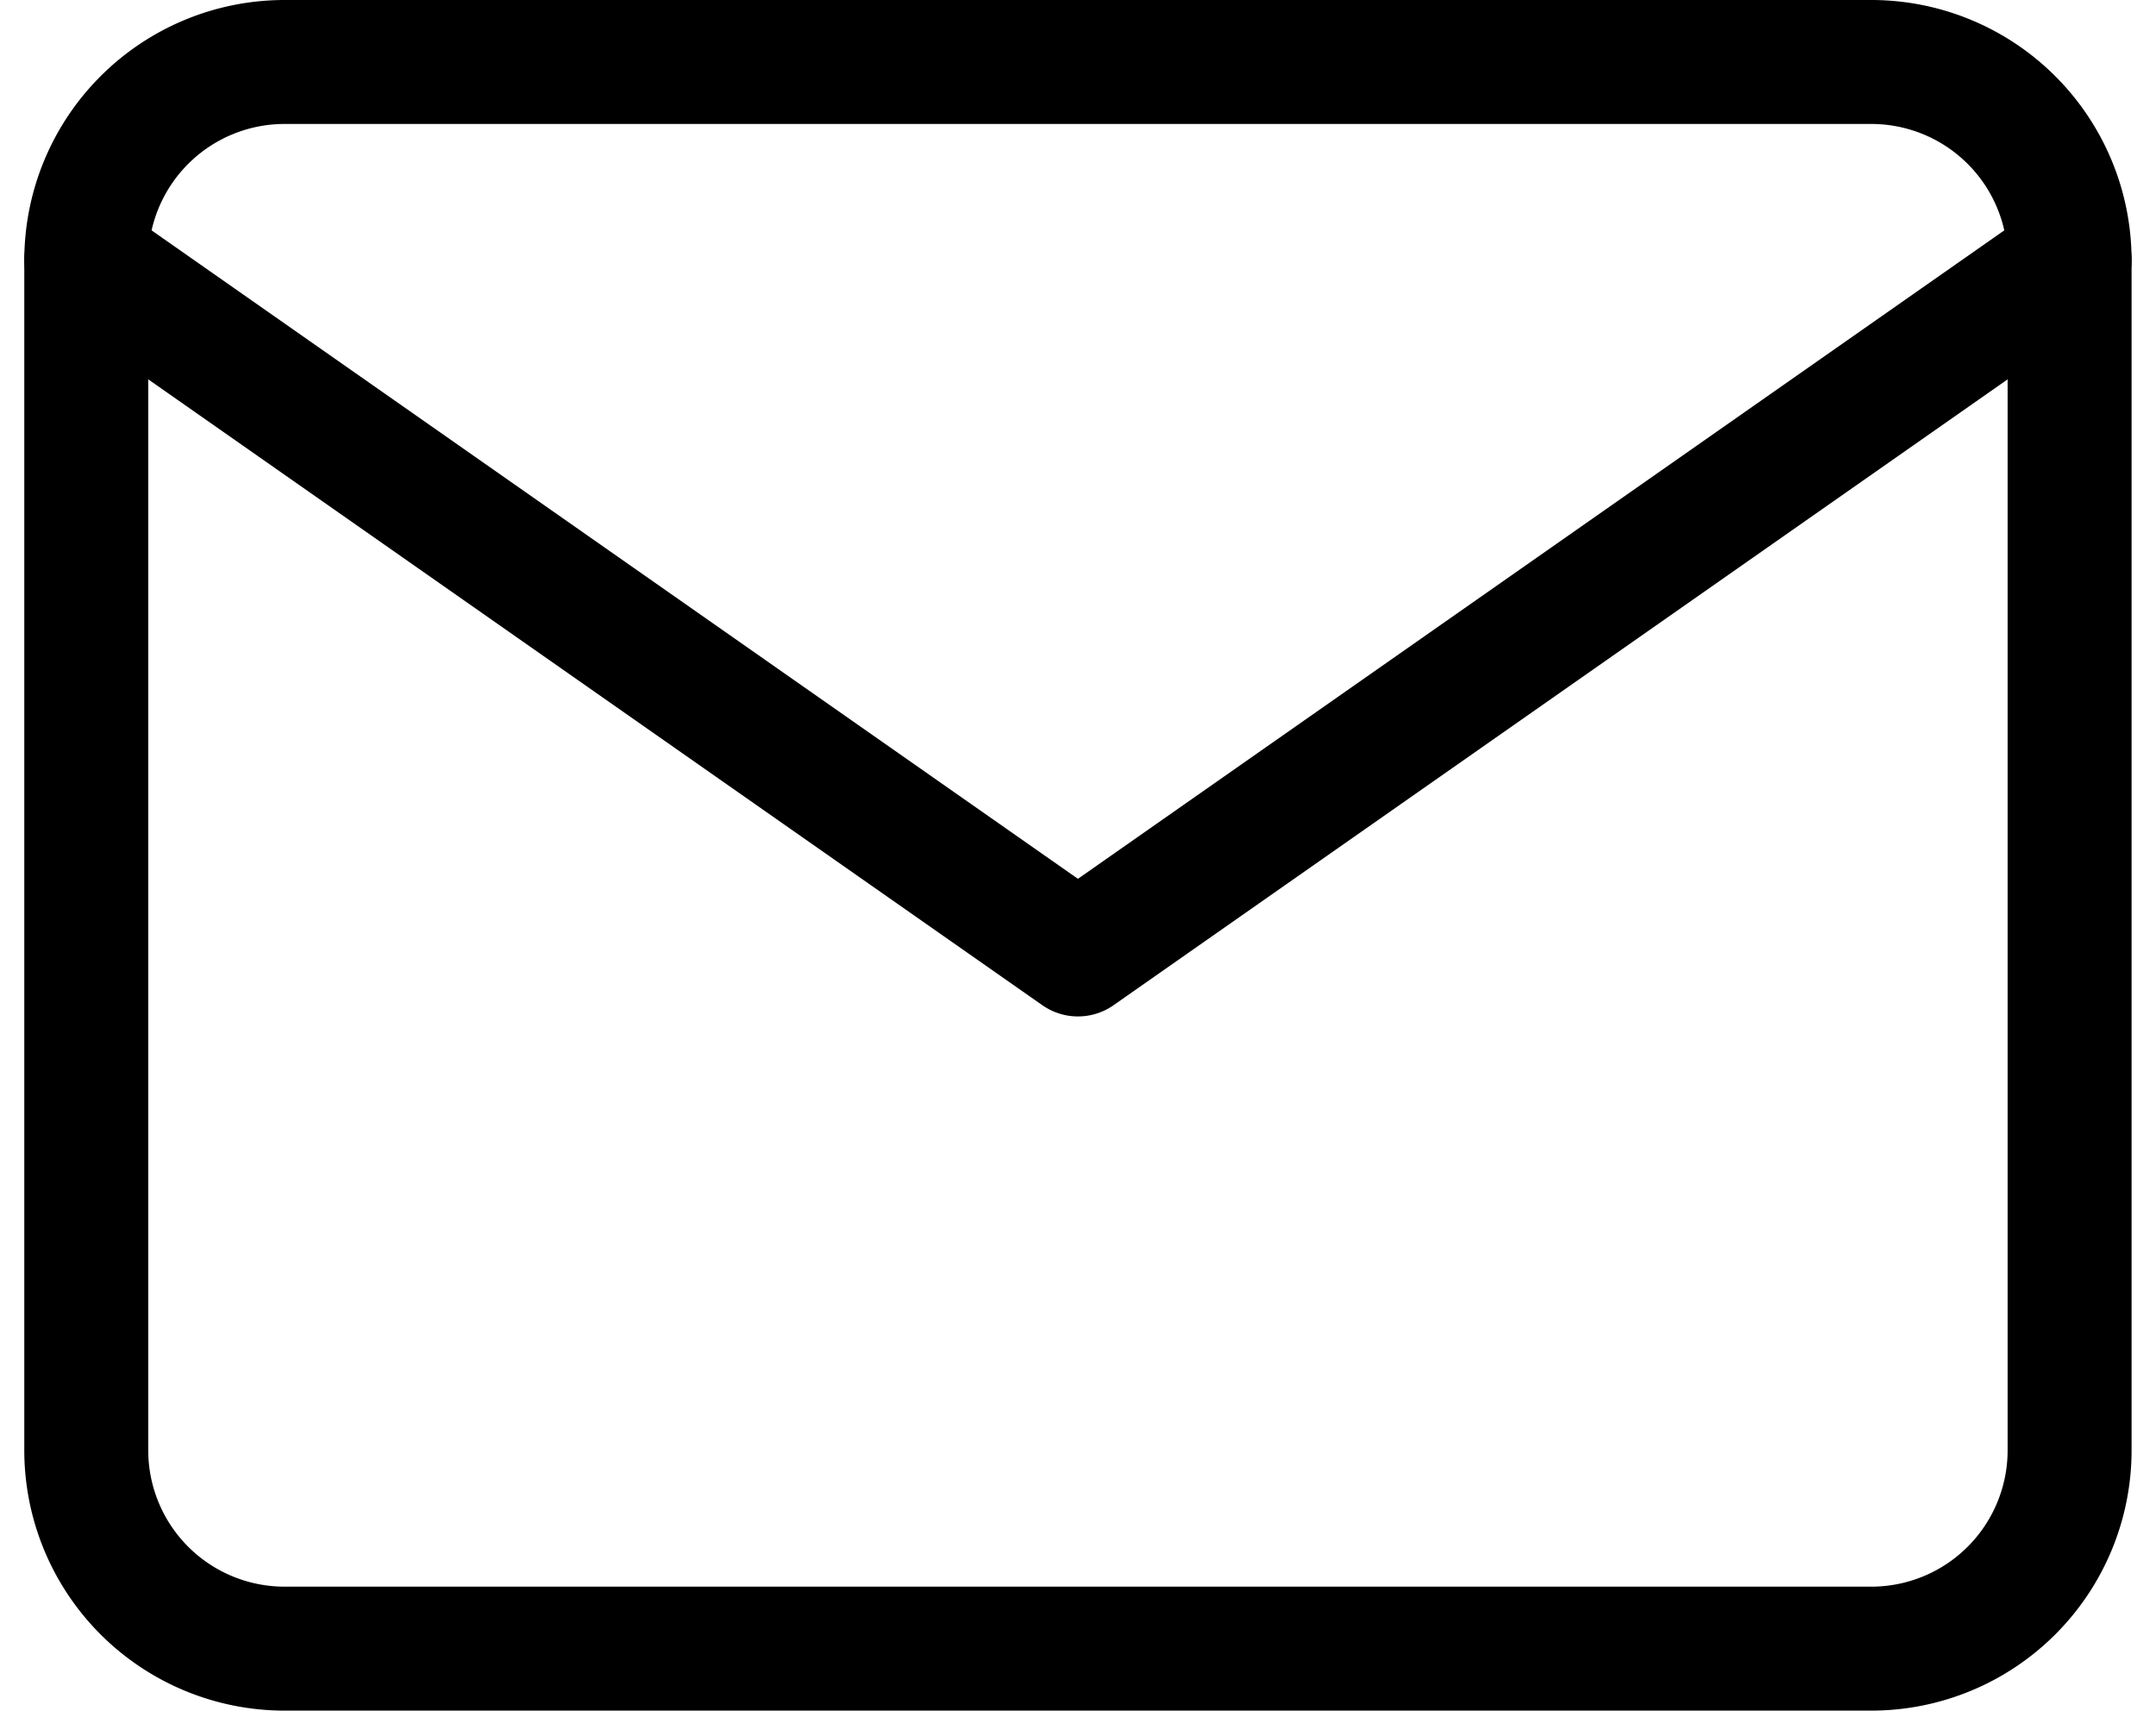
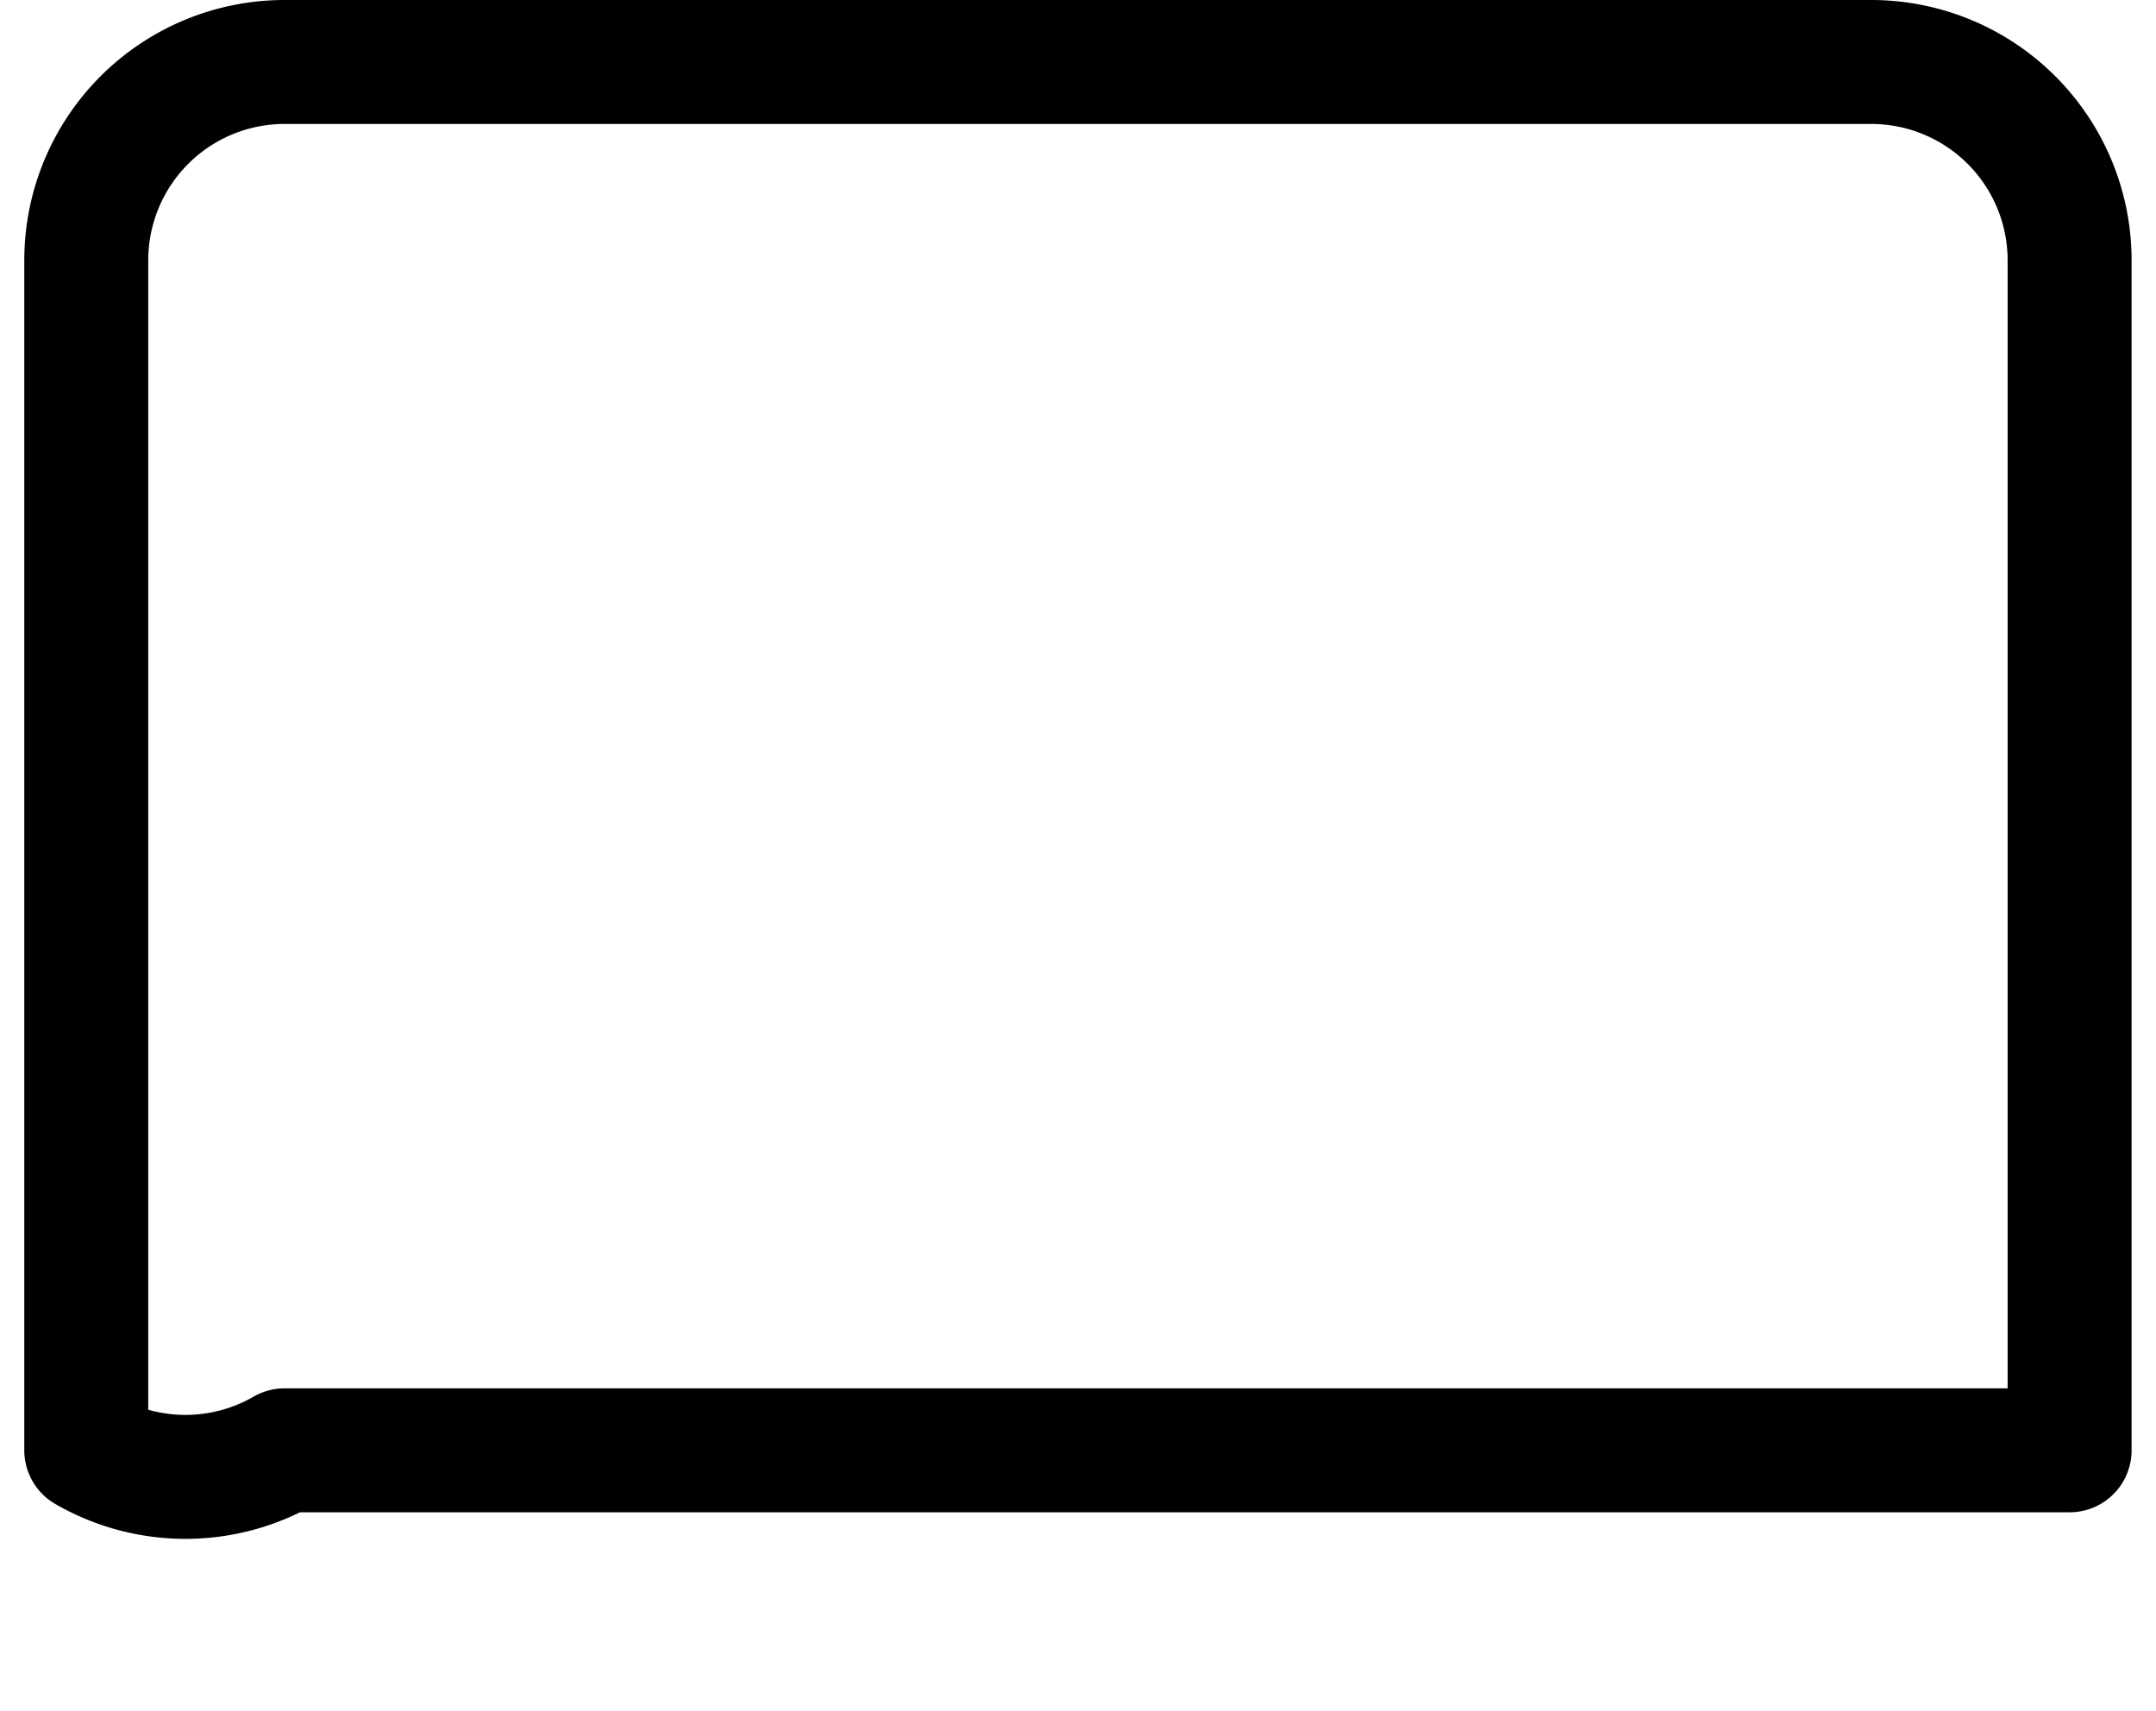
<svg xmlns="http://www.w3.org/2000/svg" width="17.393" height="13.8" viewBox="0 0 17.393 13.8">
  <g transform="translate(0.696 0.5)">
-     <path d="M4.6,6H17.4A1.6,1.6,0,0,1,19,7.6v9.6a1.6,1.6,0,0,1-1.6,1.6H4.6A1.6,1.6,0,0,1,3,17.2V7.6A1.6,1.6,0,0,1,4.6,6Z" transform="translate(-3 -6)" fill="none" stroke="#000" stroke-linecap="round" stroke-linejoin="round" stroke-width="1" />
-     <path d="M19,9l-8,5.6L3,9" transform="translate(-3 -7.4)" fill="none" stroke="#000" stroke-linecap="round" stroke-linejoin="round" stroke-width="1" />
+     <path d="M4.6,6H17.4A1.6,1.6,0,0,1,19,7.6v9.6H4.6A1.6,1.6,0,0,1,3,17.2V7.6A1.6,1.6,0,0,1,4.6,6Z" transform="translate(-3 -6)" fill="none" stroke="#000" stroke-linecap="round" stroke-linejoin="round" stroke-width="1" />
  </g>
</svg>